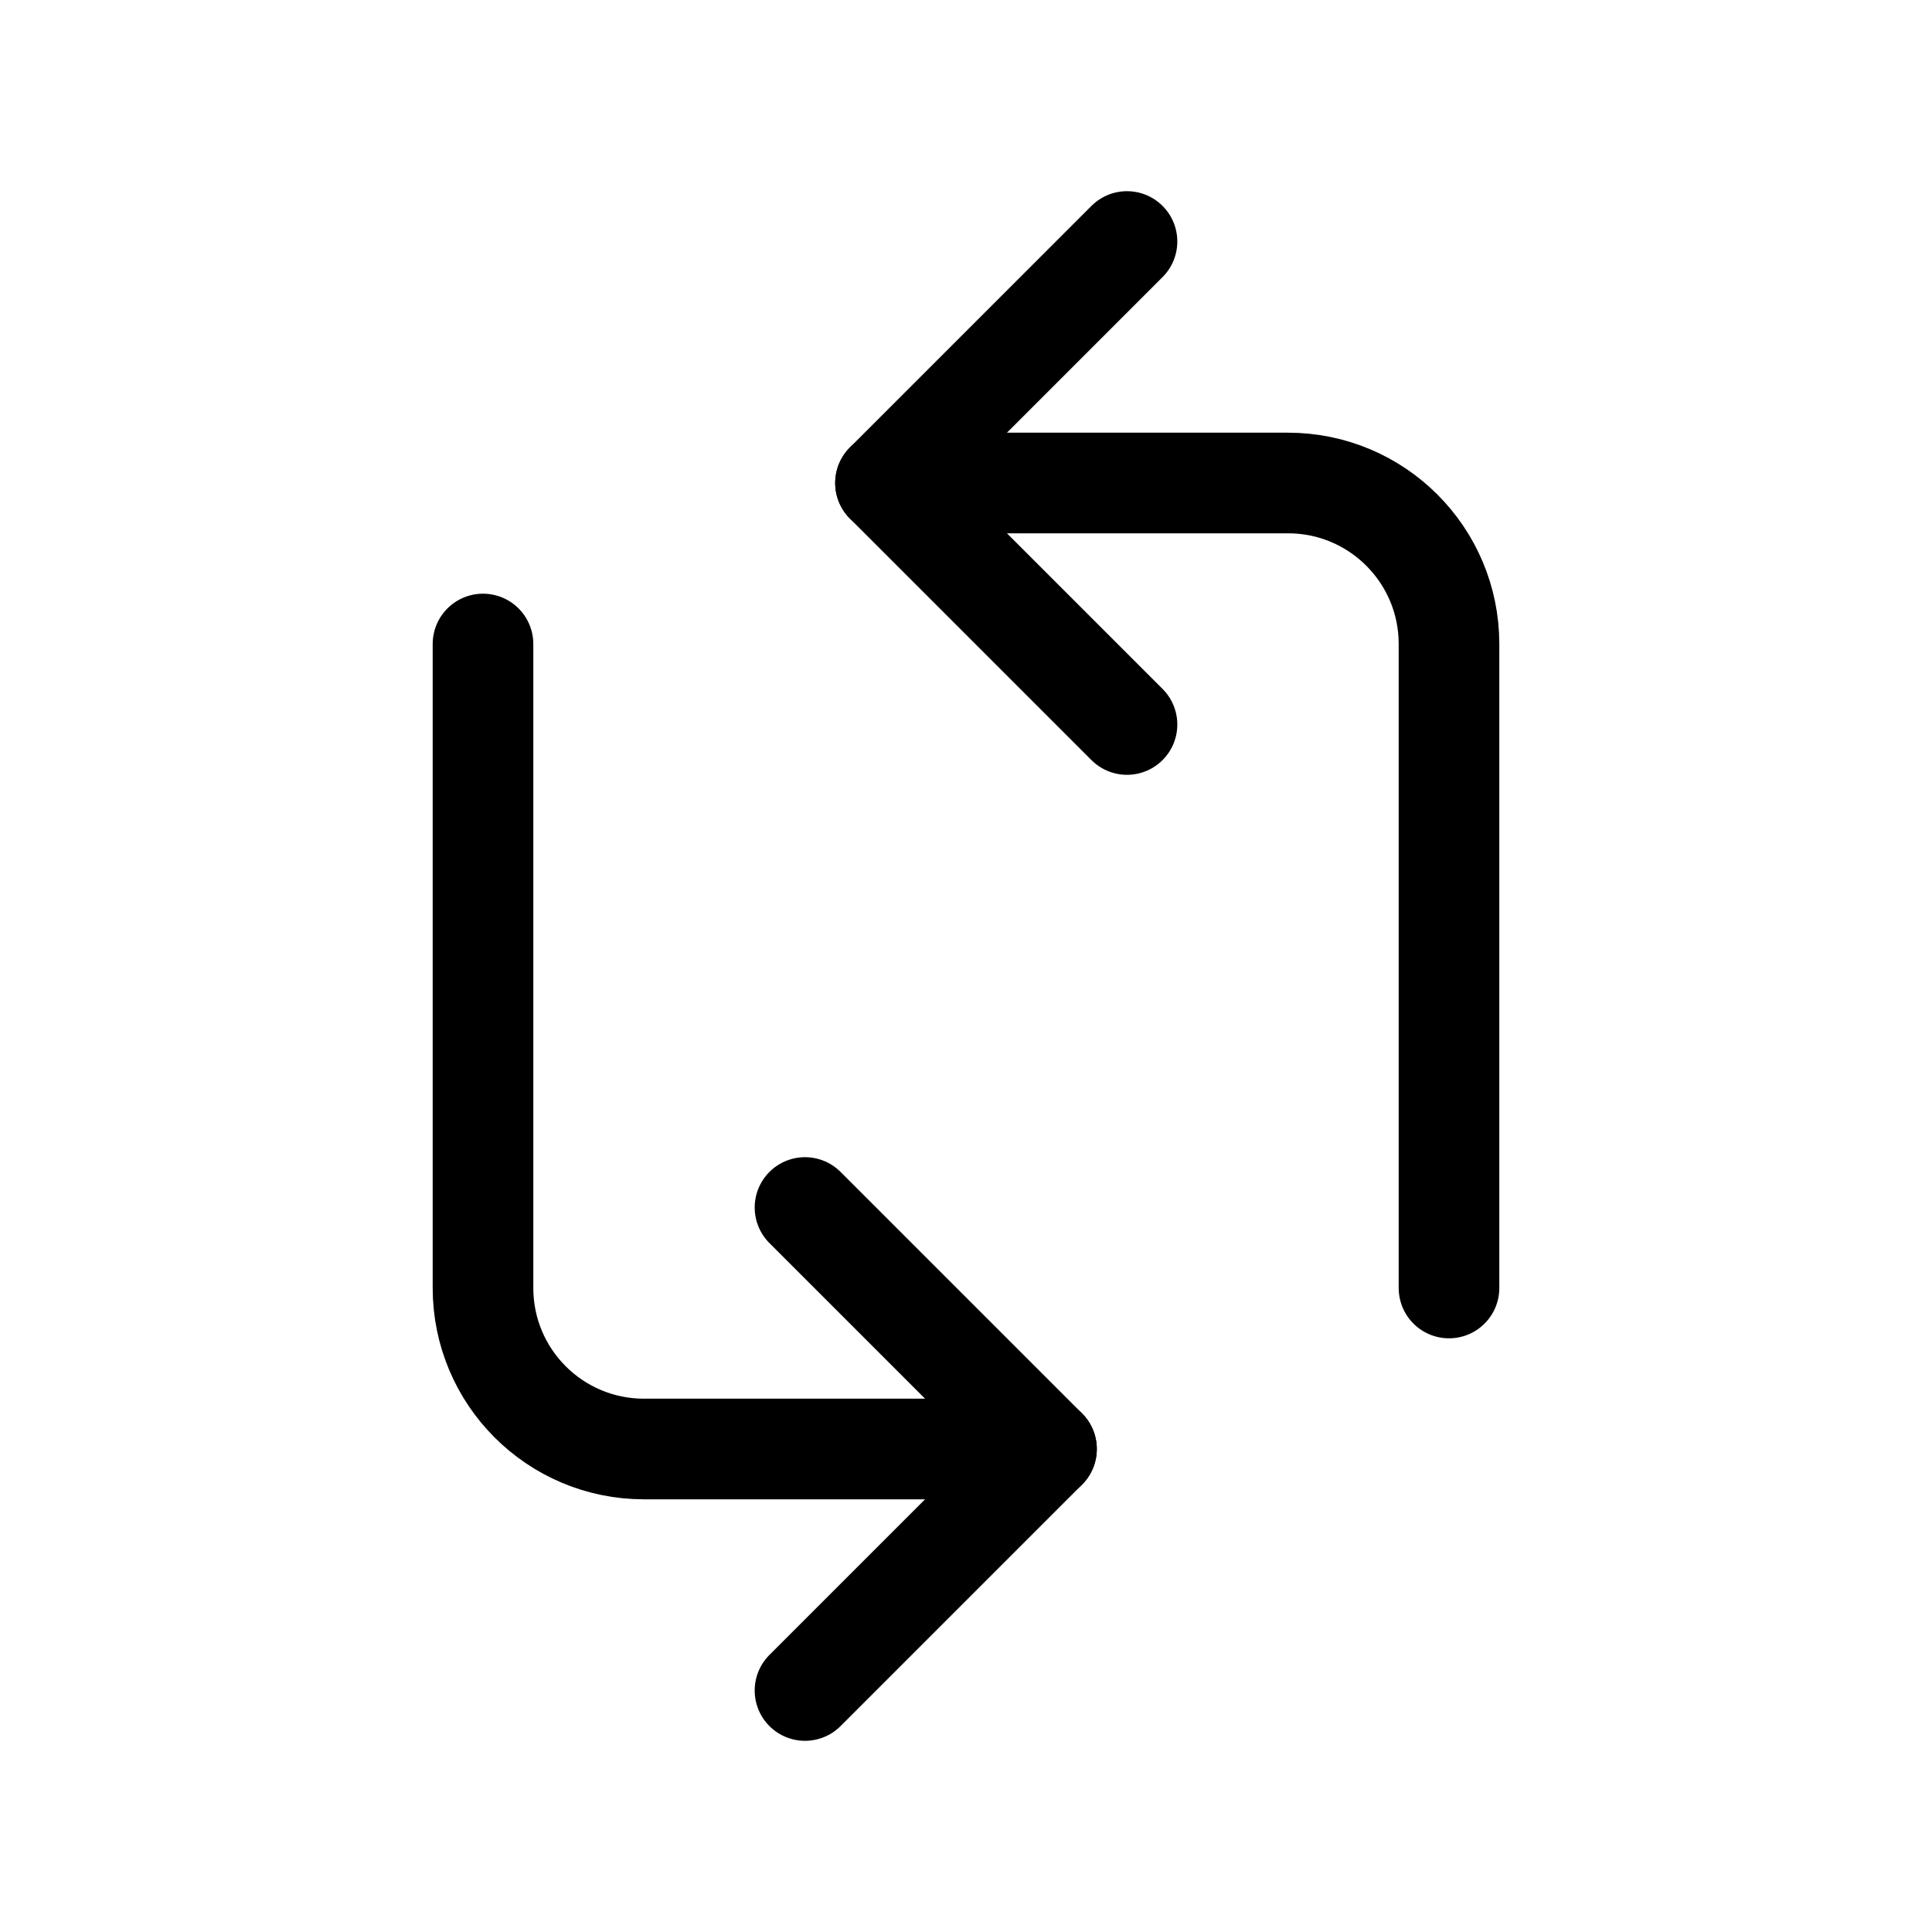
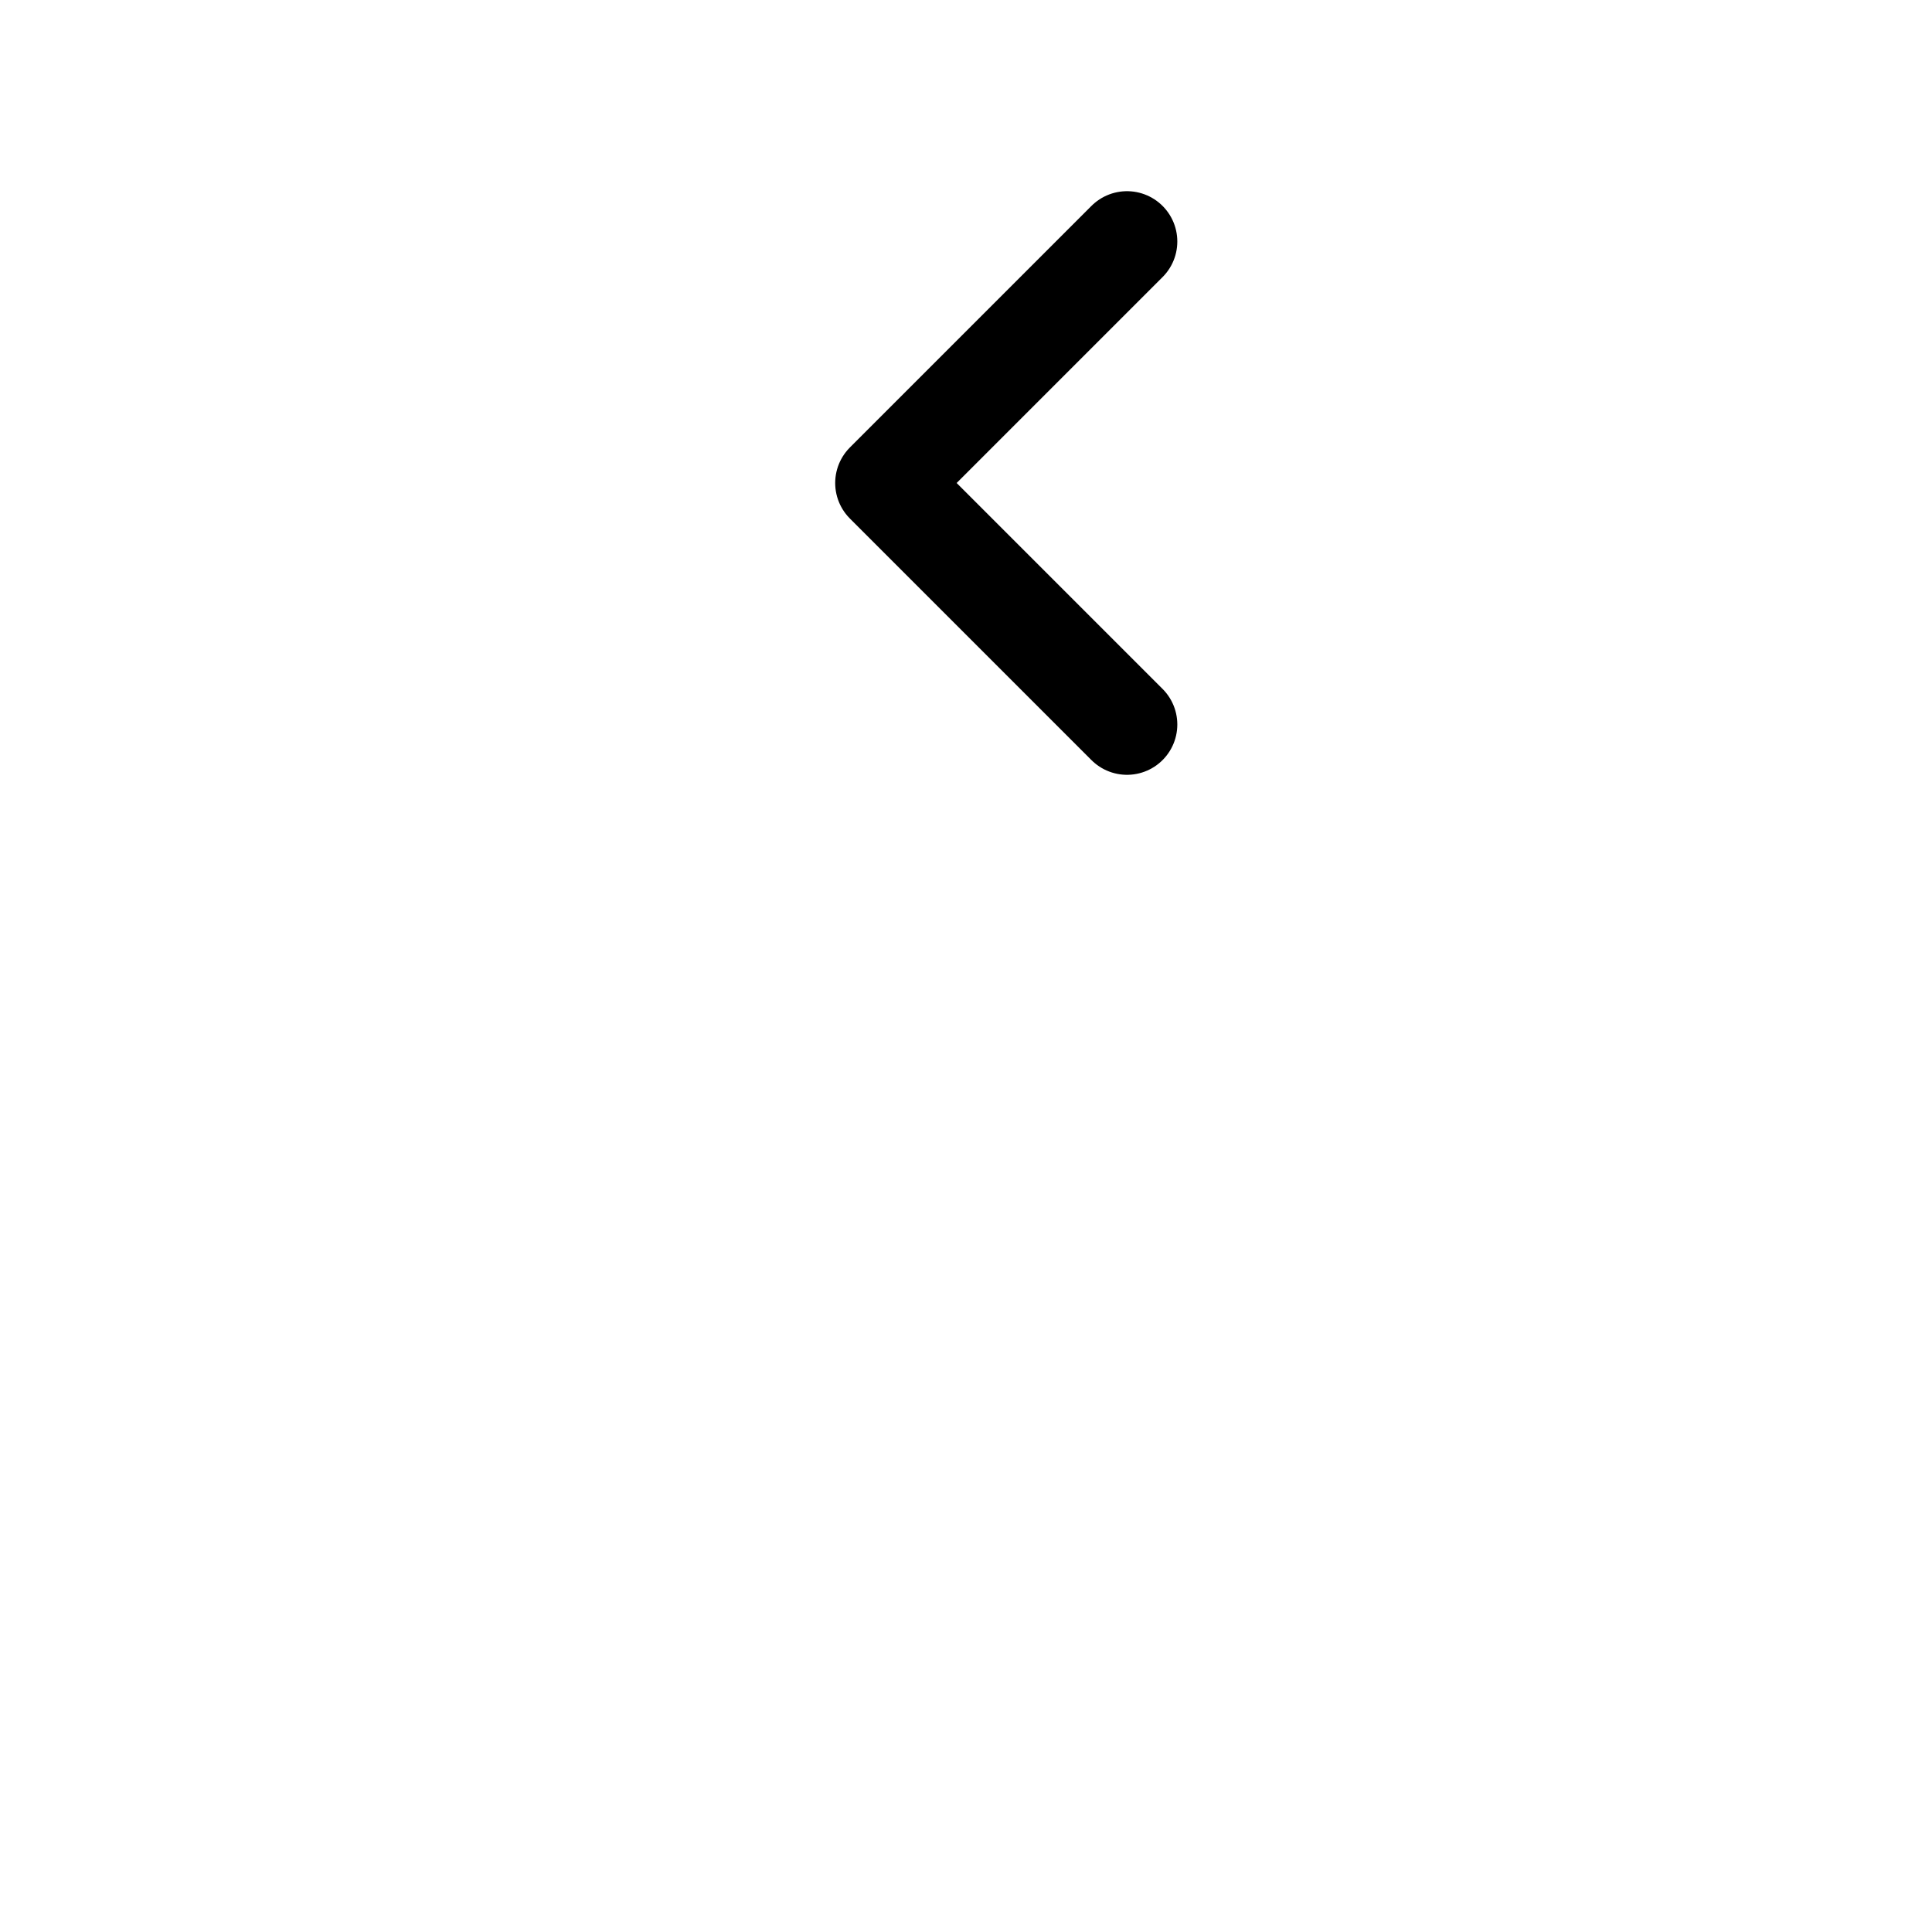
<svg xmlns="http://www.w3.org/2000/svg" width="24" height="24" viewBox="0 0 24 24" fill="none">
-   <path d="M11 6H16C17.105 6 18 6.895 18 8V16" stroke="black" stroke-width="1.25" stroke-linecap="round" stroke-linejoin="round" />
  <path d="M14 9L11 6L14 3" stroke="black" stroke-width="1.25" stroke-linecap="round" stroke-linejoin="round" />
-   <path d="M13 18H8C6.895 18 6 17.105 6 16V8" stroke="black" stroke-width="1.25" stroke-linecap="round" stroke-linejoin="round" />
-   <path d="M10 15L13 18L10 21" stroke="black" stroke-width="1.25" stroke-linecap="round" stroke-linejoin="round" />
</svg>